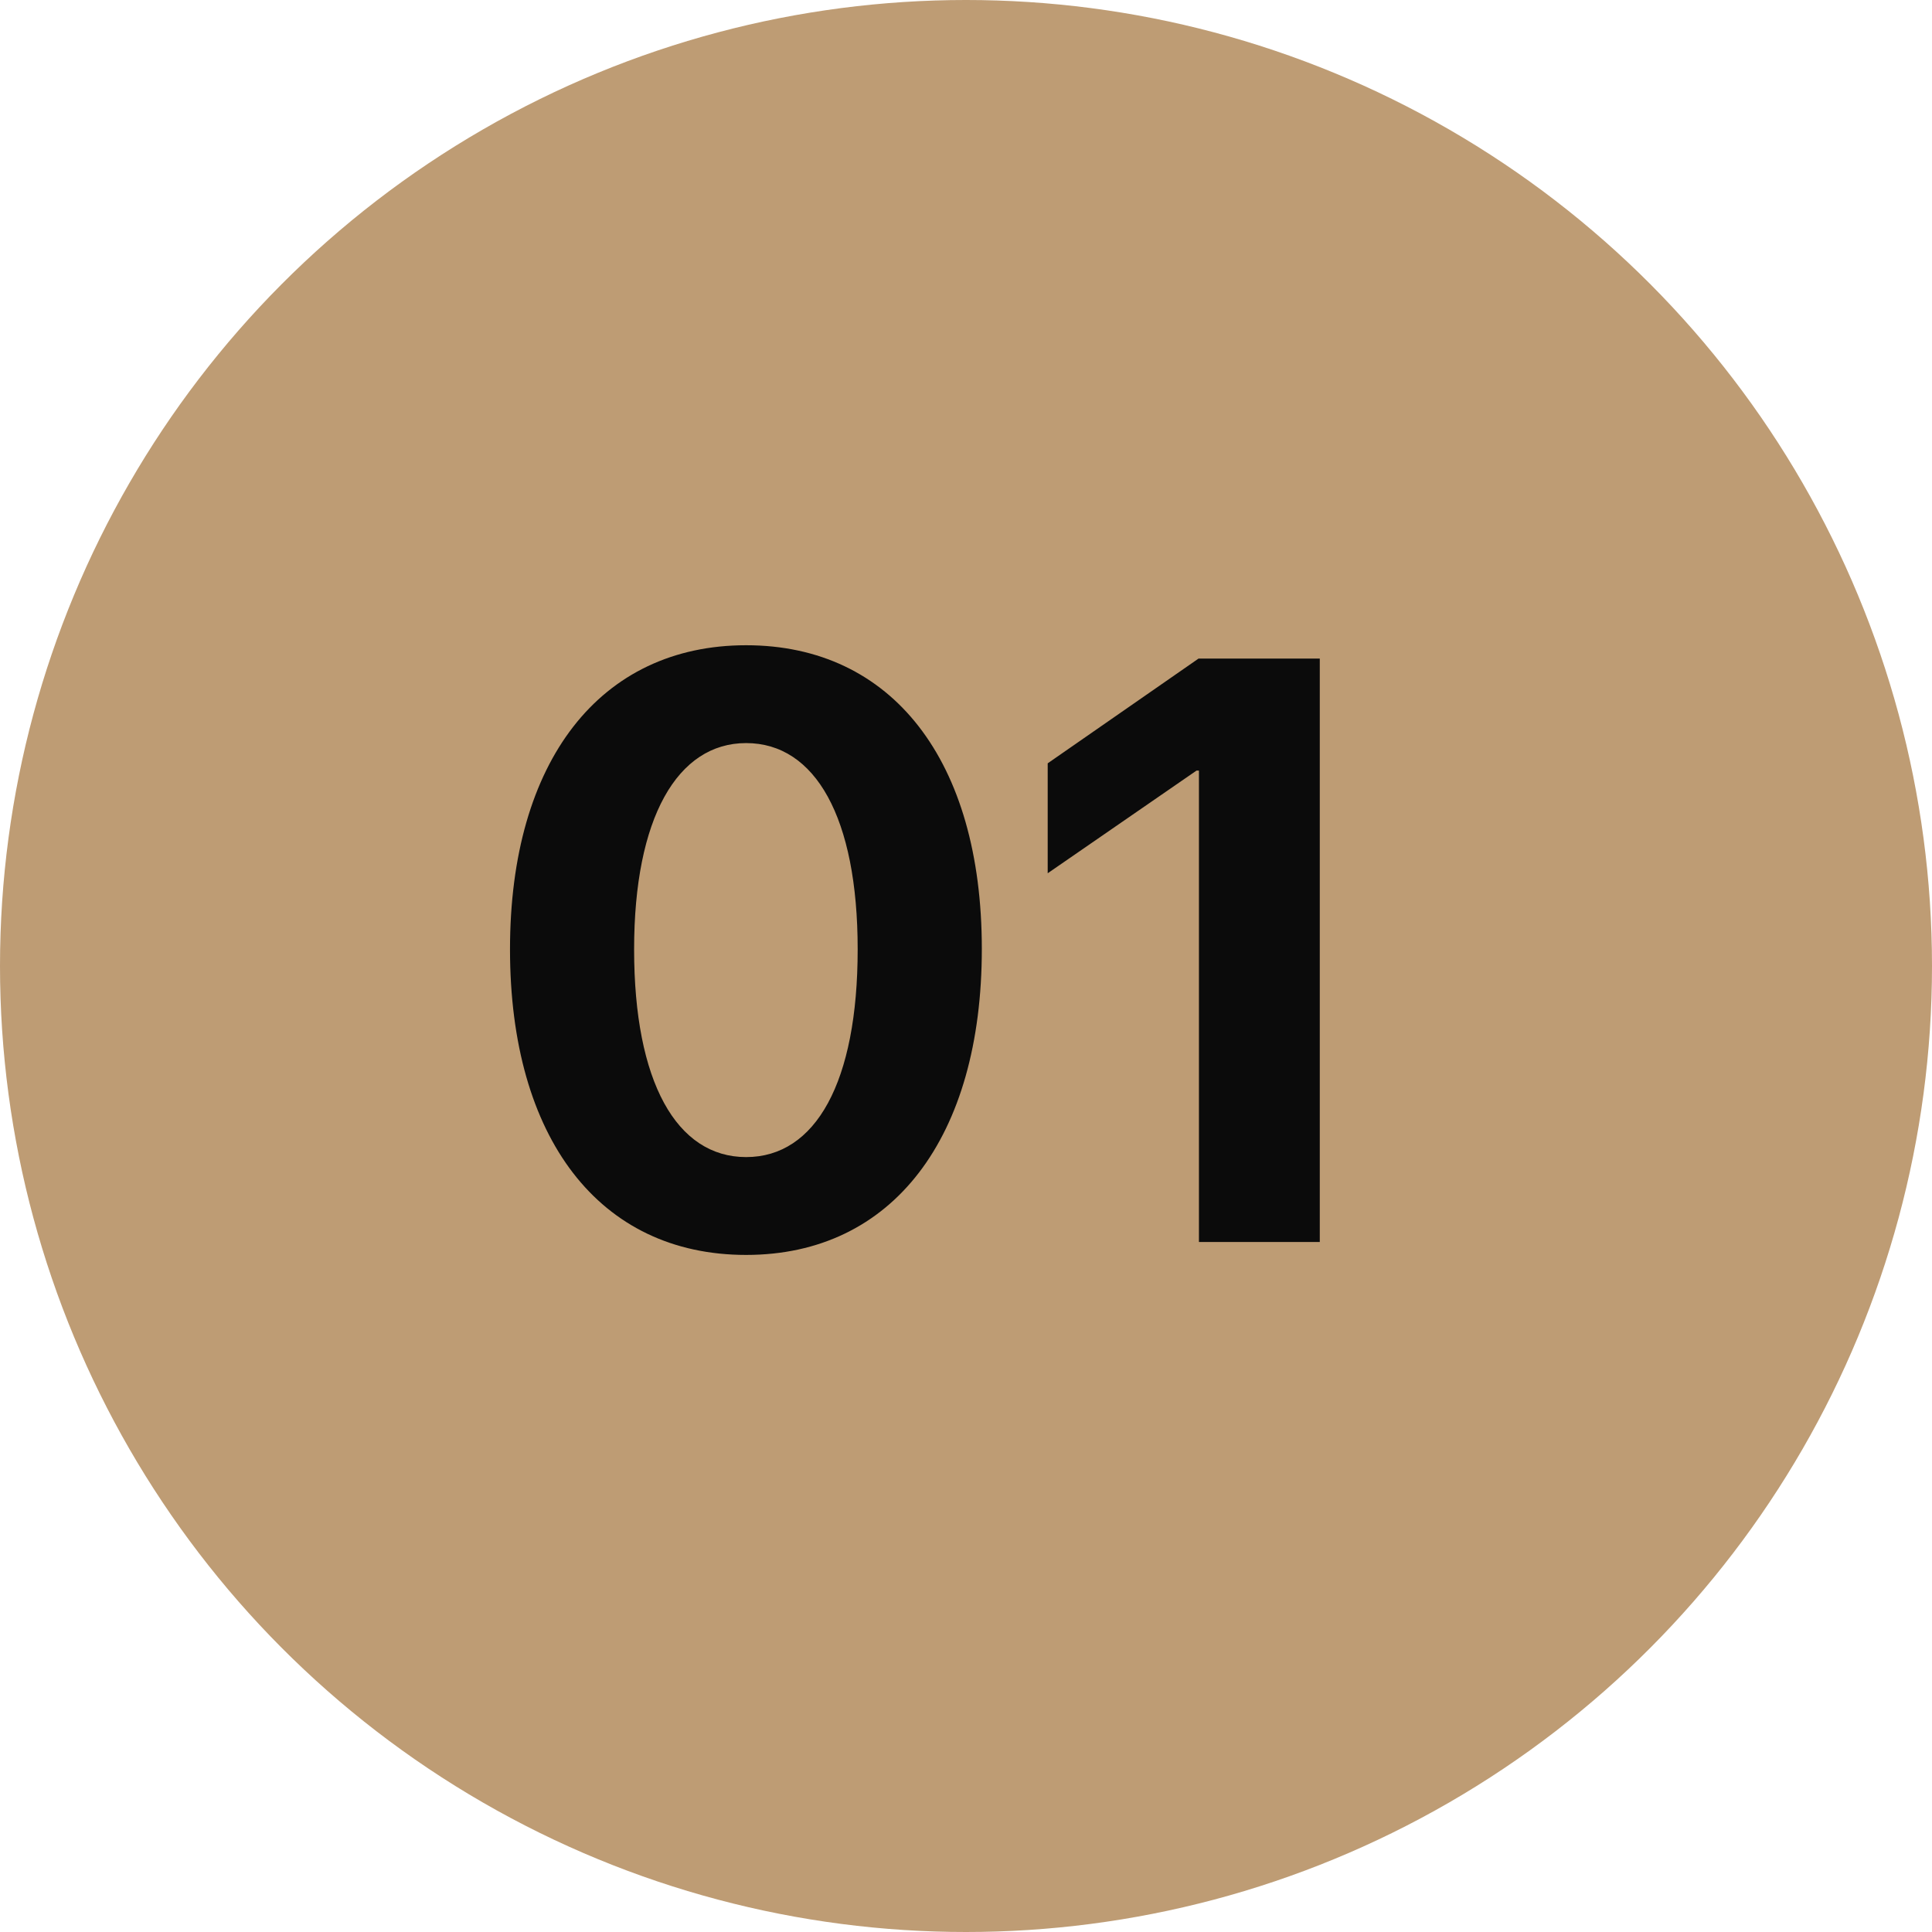
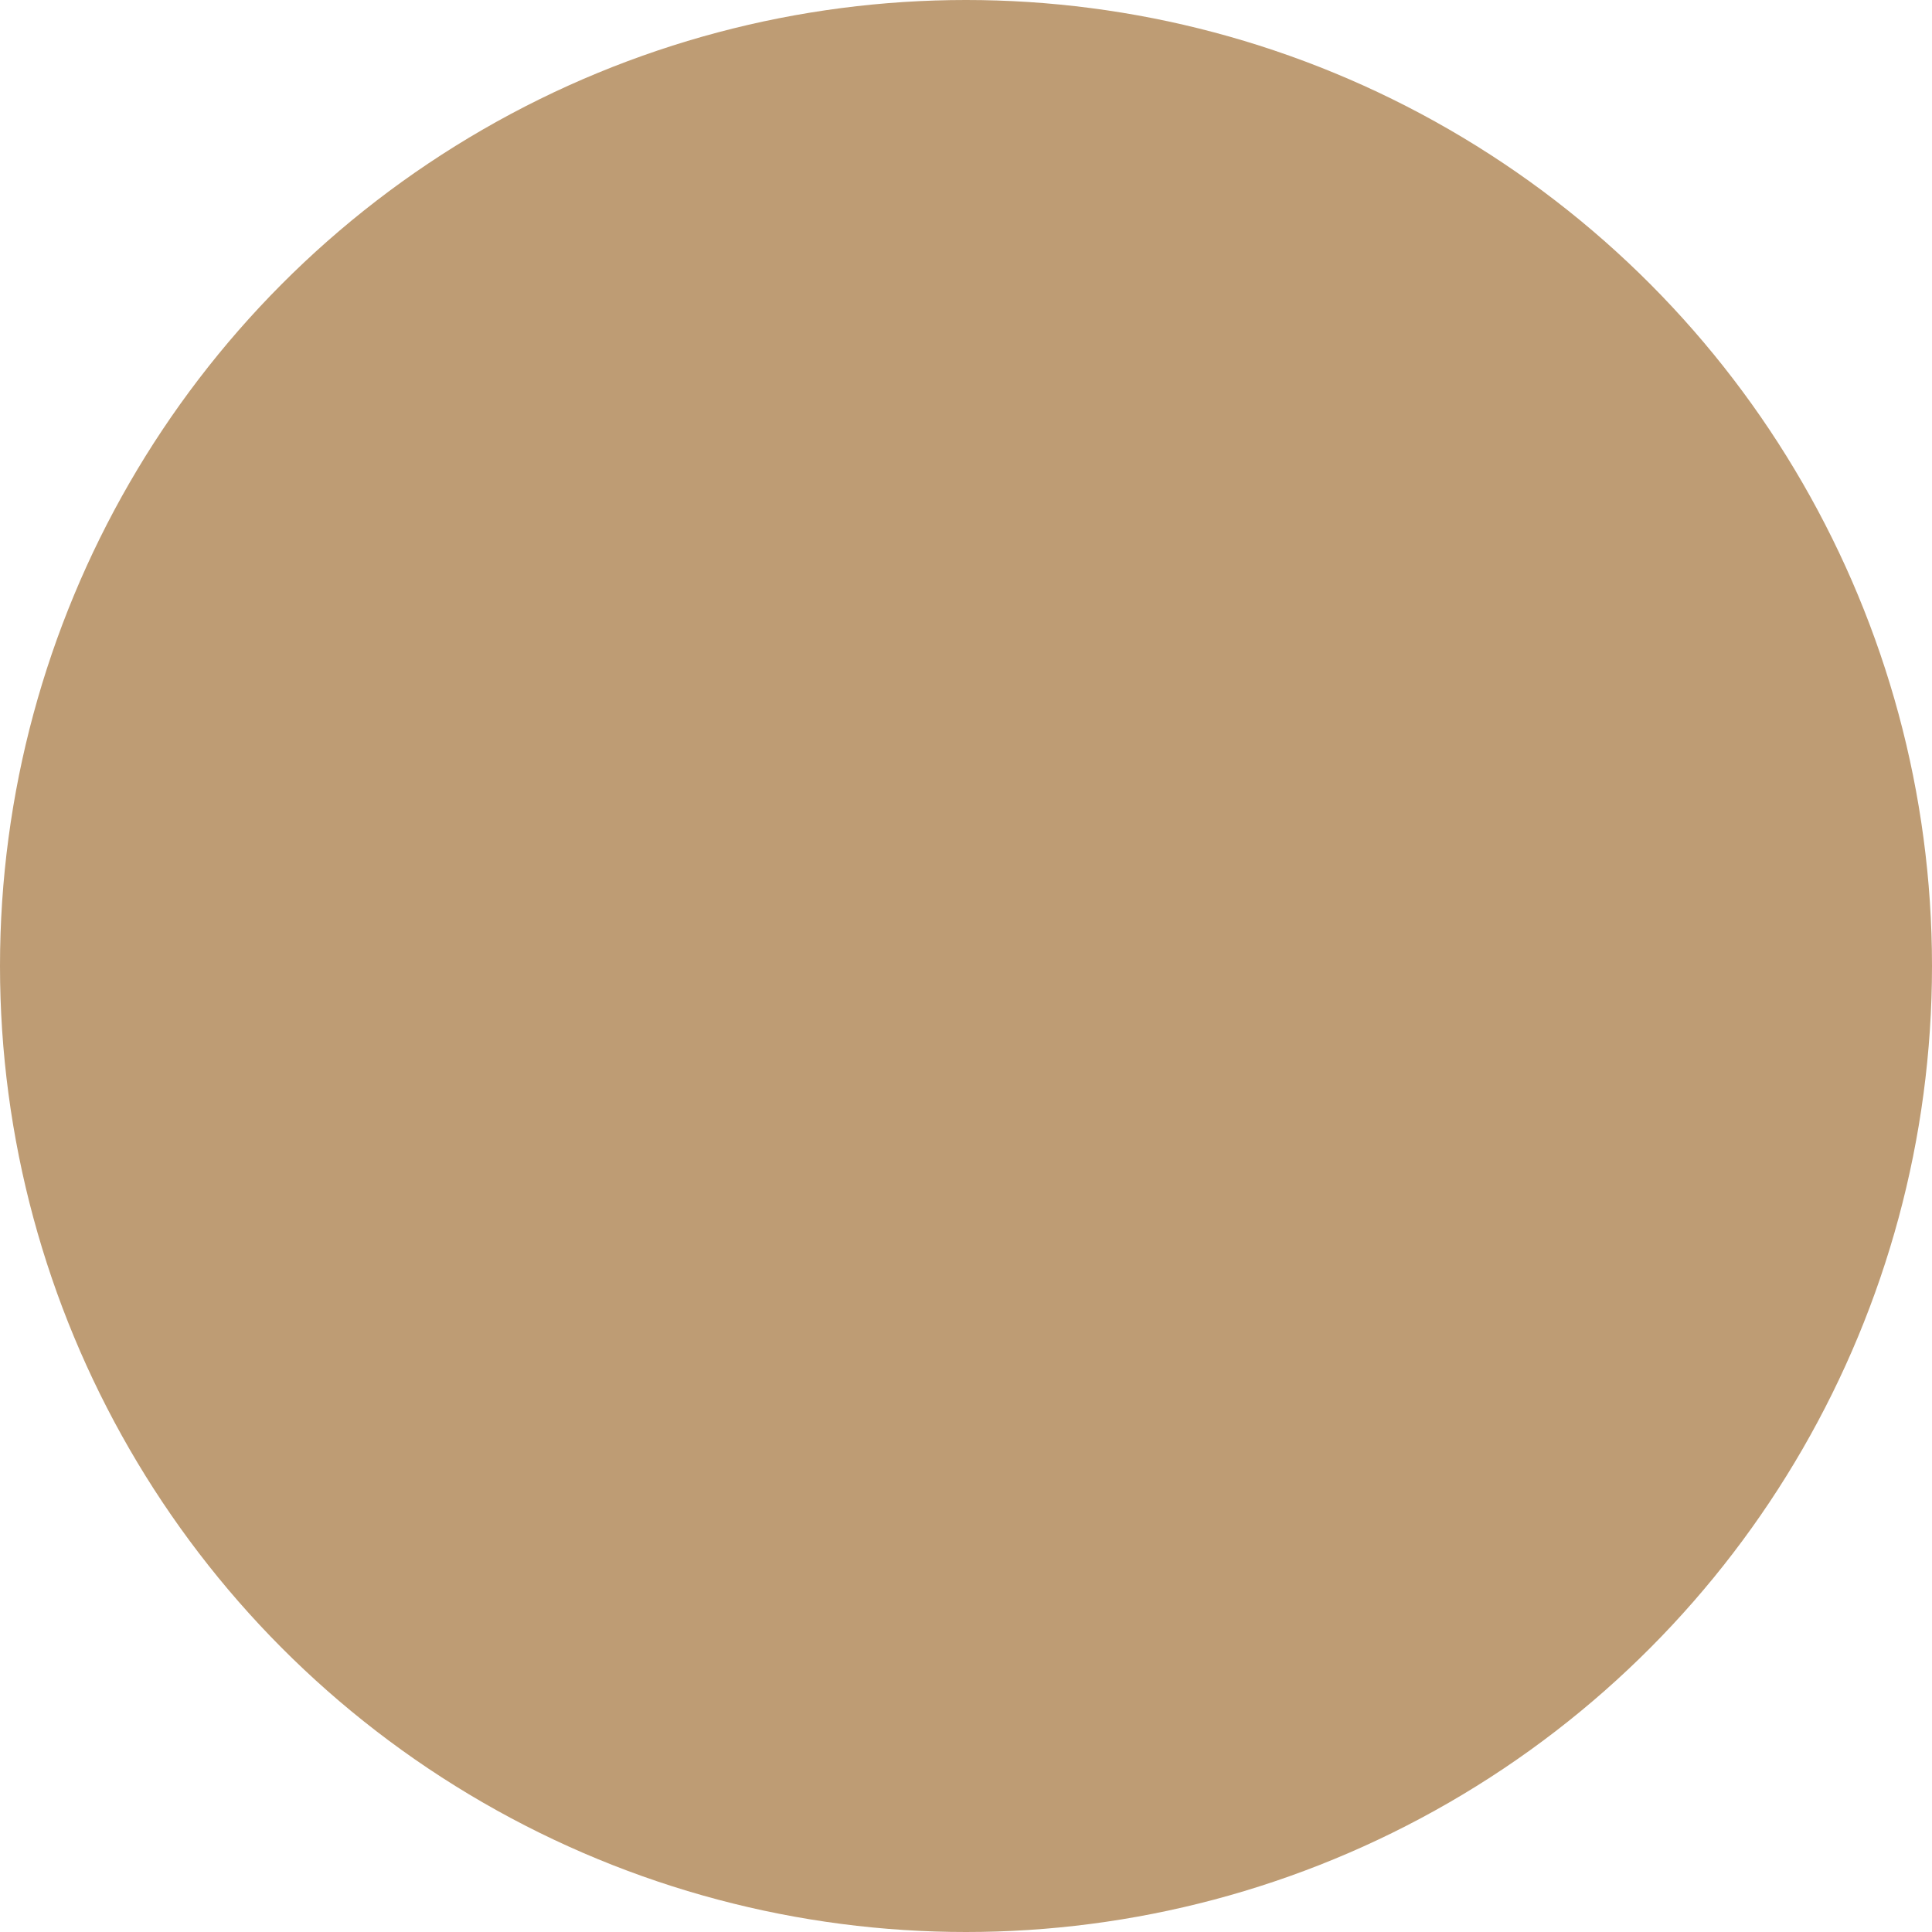
<svg xmlns="http://www.w3.org/2000/svg" width="42" height="42" viewBox="0 0 42 42" fill="none">
  <circle cx="21" cy="21" r="21" fill="#BE9C74" />
-   <path d="M16.22 27.281C13.029 27.281 11.087 24.741 11.087 20.637C11.087 16.541 13.047 14.027 16.22 14.027C19.393 14.027 21.344 16.532 21.344 20.628C21.344 24.724 19.41 27.281 16.22 27.281ZM16.22 25.154C17.731 25.154 18.645 23.528 18.645 20.637C18.645 17.771 17.723 16.154 16.22 16.154C14.726 16.154 13.785 17.78 13.785 20.637C13.785 23.52 14.708 25.154 16.22 25.154ZM26.064 27V16.752H26.011L22.776 18.984V16.594L26.055 14.317H28.691V27H26.064Z" fill="#0B0B0B" />
</svg>